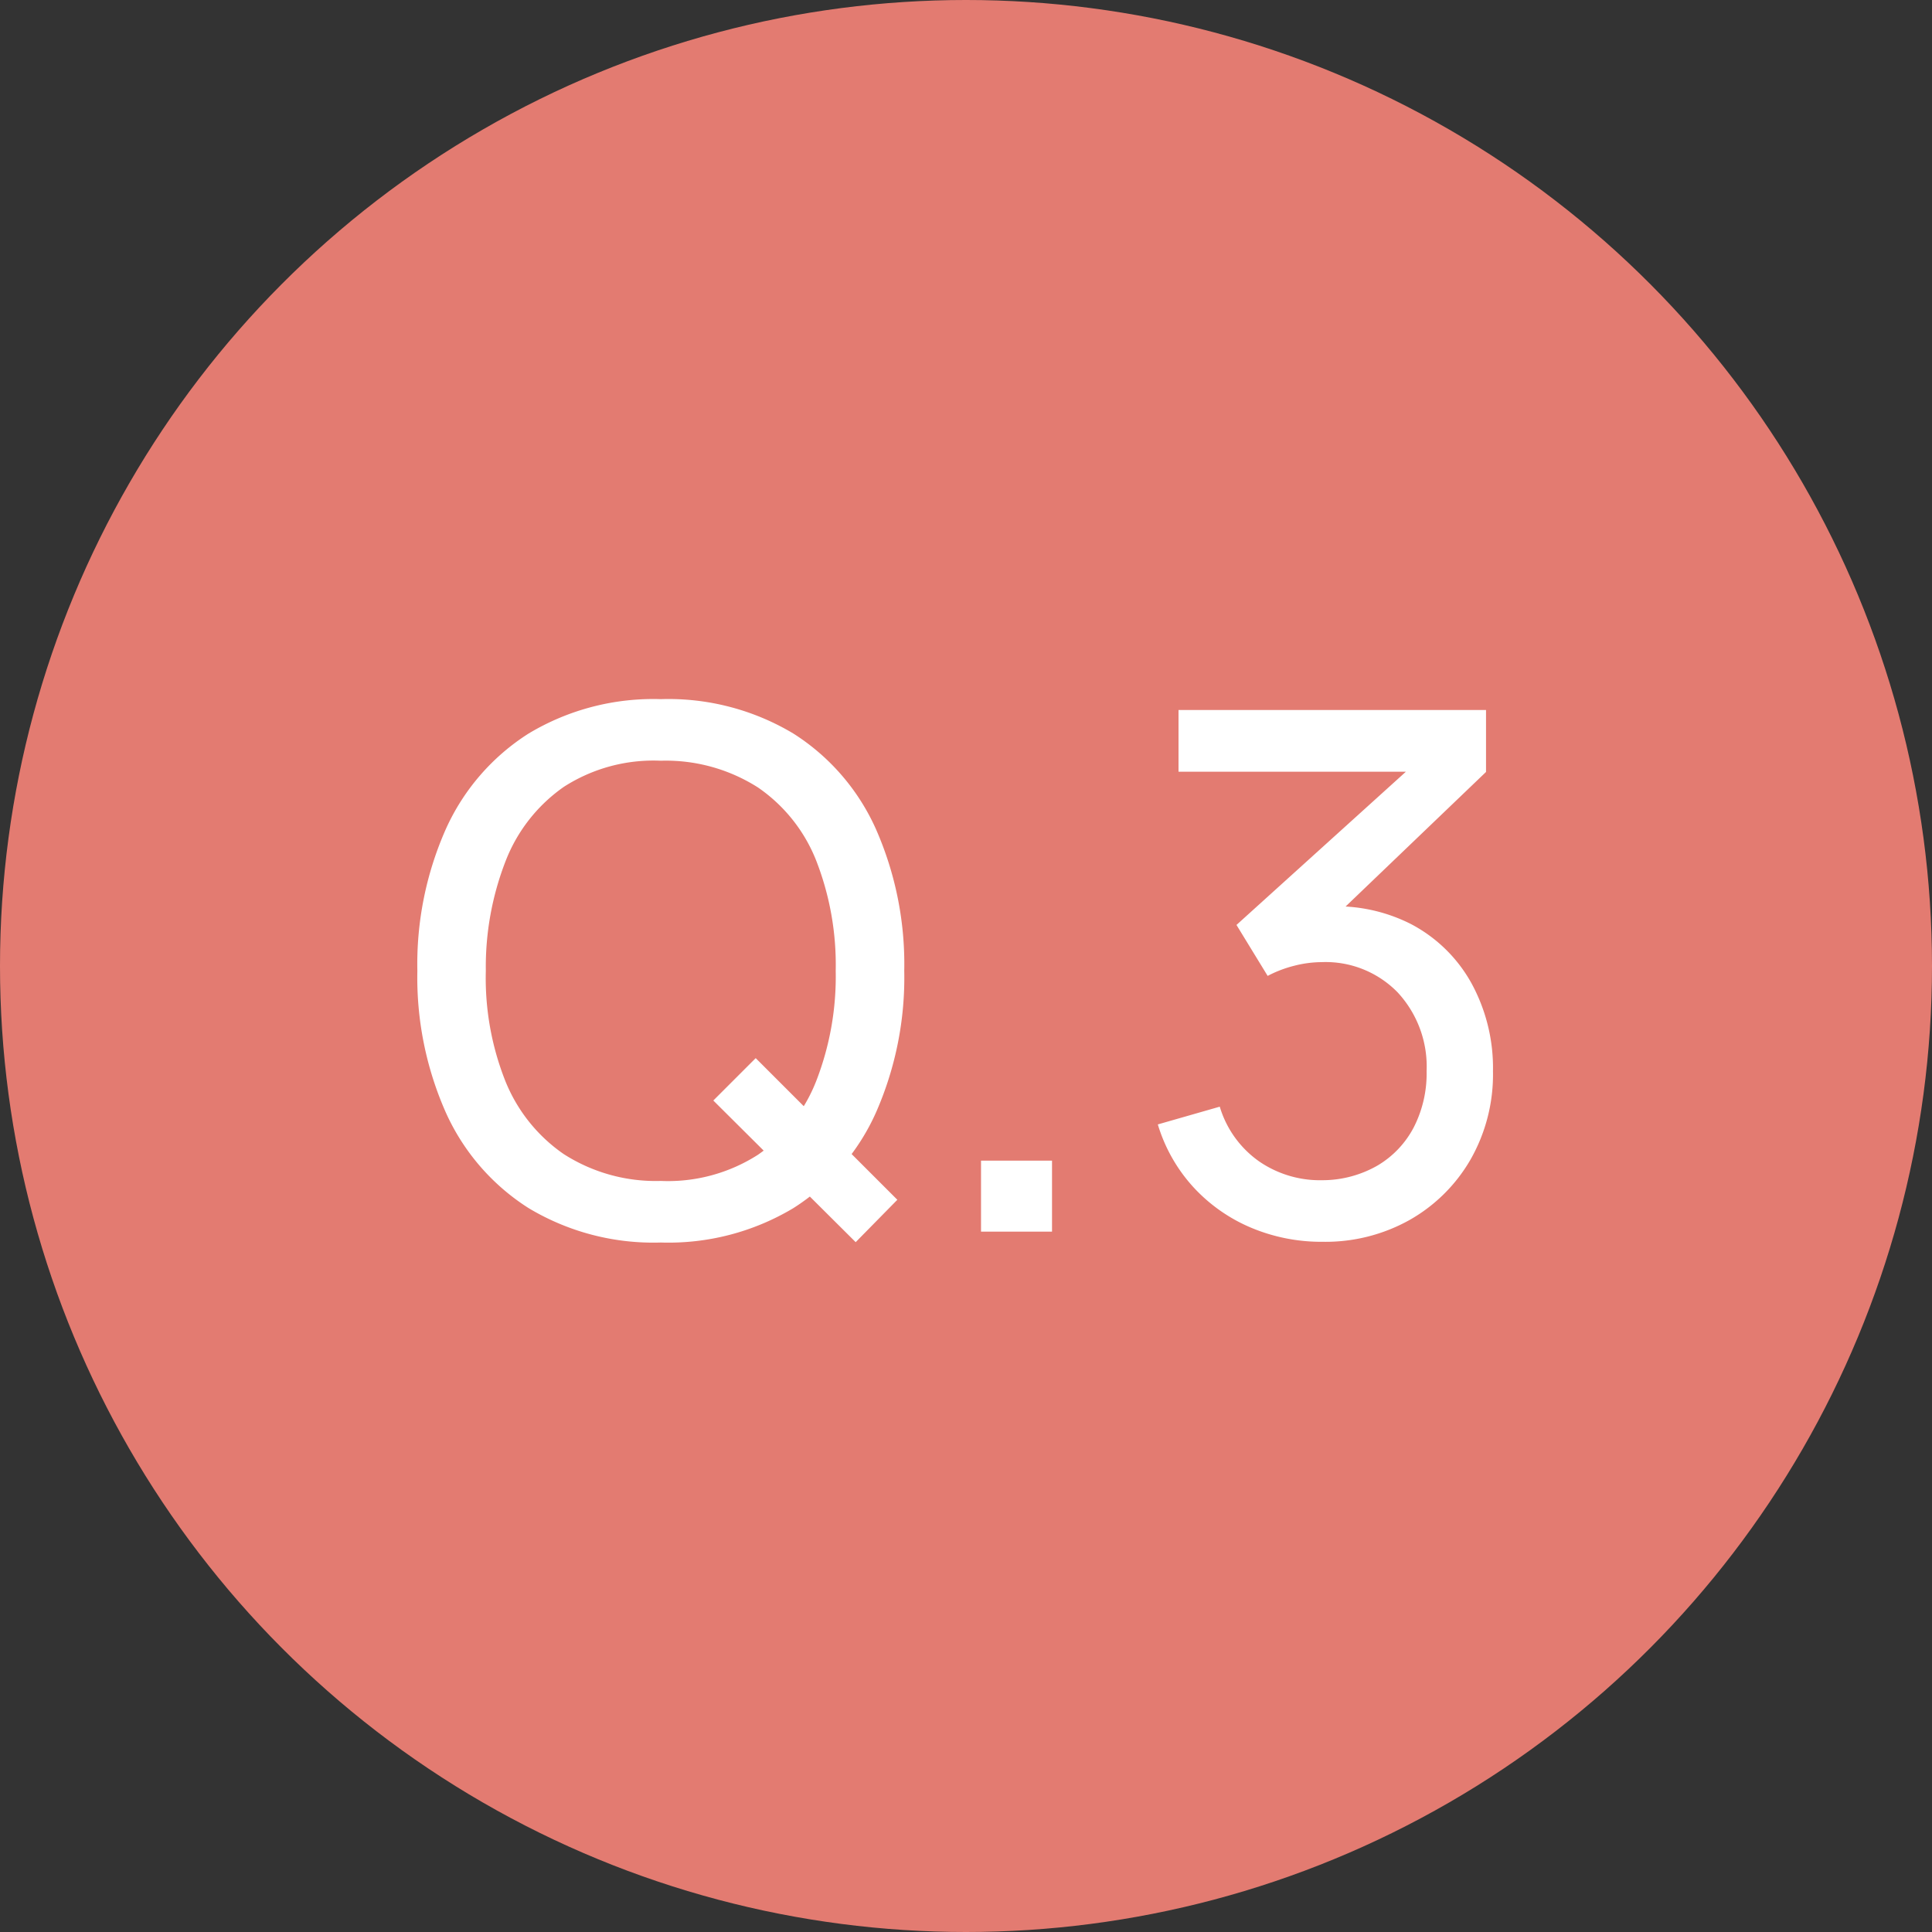
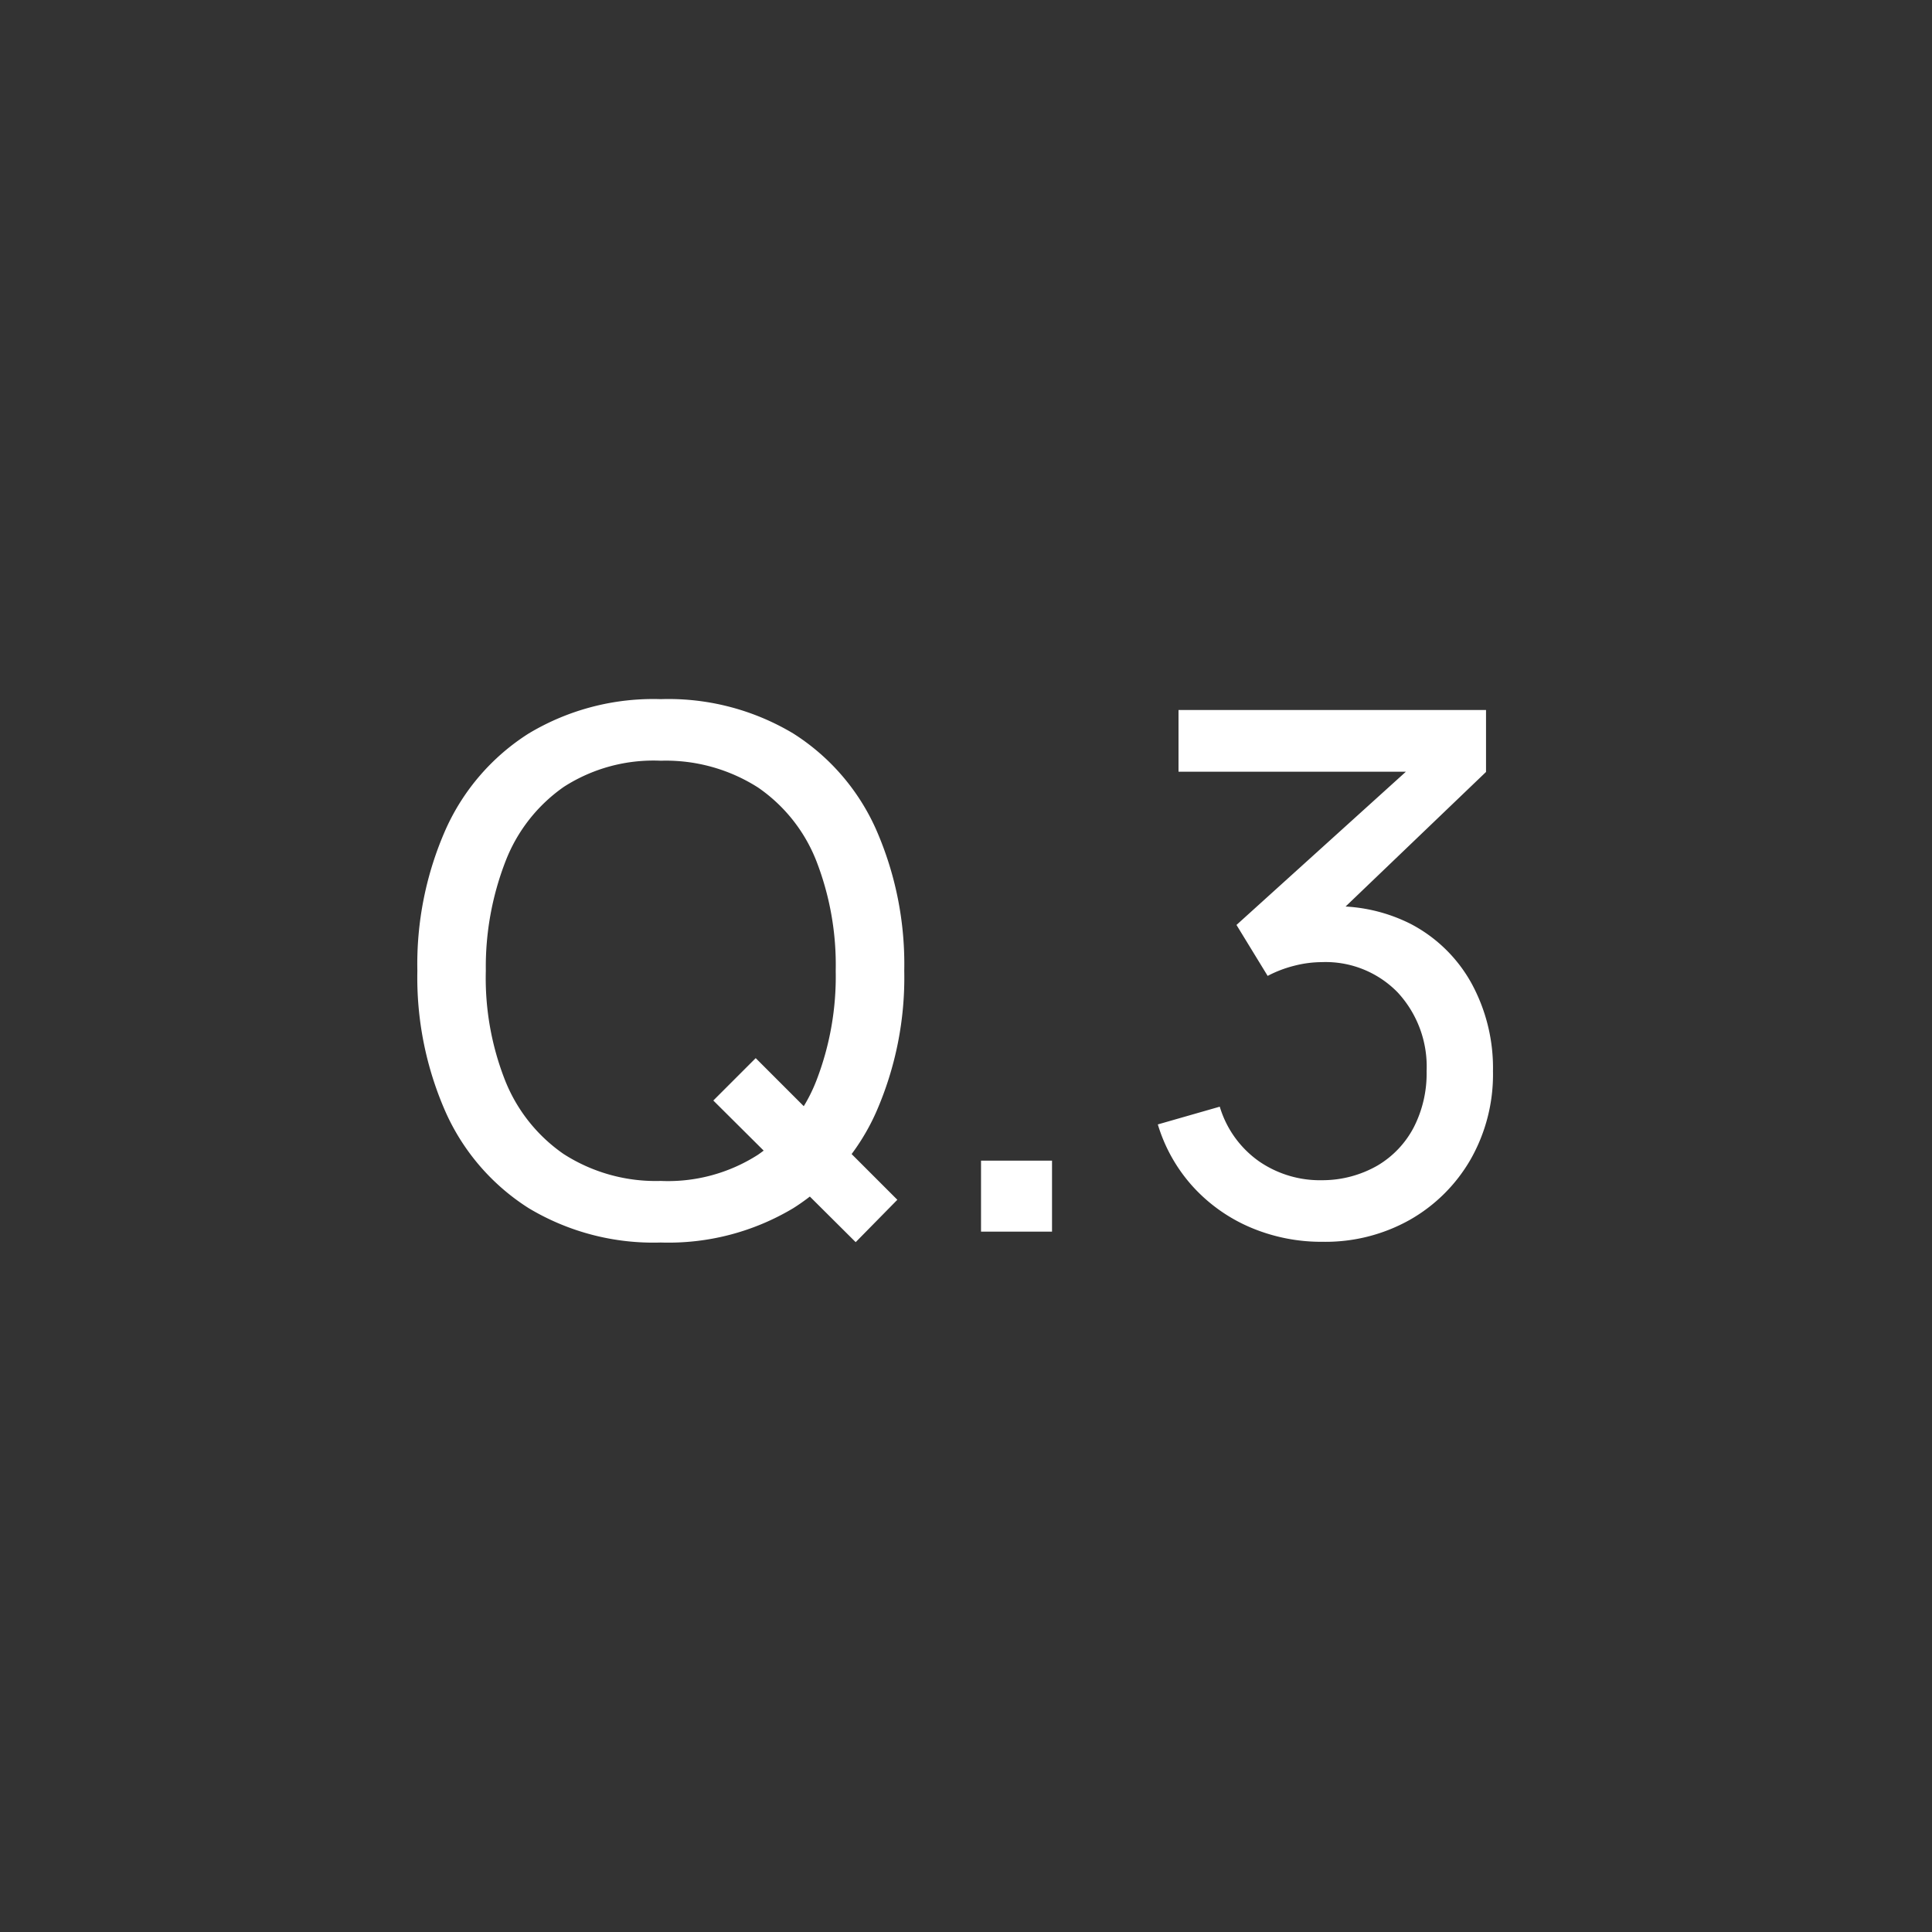
<svg xmlns="http://www.w3.org/2000/svg" width="80" height="80" viewBox="0 0 80 80">
  <rect x="0" y="0" width="80" height="80" fill="#333333" stroke="none" />
  <g id="グループ_6586" data-name="グループ 6586" transform="translate(-5082 -2559)">
-     <circle id="楕円形_135" data-name="楕円形 135" cx="40" cy="40" r="40" transform="translate(5082 2559)" fill="#e37b71" />
    <path id="パス_6734" data-name="パス 6734" d="M-4.568.435-10.463-5.43l1.755-1.755L-2.843-1.32Zm-8.07.015A10.028,10.028,0,0,1-18.112-.975a9.112,9.112,0,0,1-3.428-3.96A13.784,13.784,0,0,1-22.718-10.8a13.784,13.784,0,0,1,1.177-5.865,9.112,9.112,0,0,1,3.428-3.96,10.028,10.028,0,0,1,5.475-1.425,10.057,10.057,0,0,1,5.49,1.425,9.064,9.064,0,0,1,3.42,3.96A13.86,13.86,0,0,1-2.557-10.8a13.86,13.86,0,0,1-1.17,5.865,9.064,9.064,0,0,1-3.42,3.96A10.057,10.057,0,0,1-12.638.45Zm0-2.55A6.9,6.9,0,0,0-8.61-3.187,6.657,6.657,0,0,0-6.195-6.255a11.953,11.953,0,0,0,.8-4.545,11.882,11.882,0,0,0-.8-4.545A6.62,6.62,0,0,0-8.61-18.39a7.091,7.091,0,0,0-4.028-1.11,6.859,6.859,0,0,0-4.012,1.08,6.693,6.693,0,0,0-2.408,3.06,12.084,12.084,0,0,0-.825,4.56,11.563,11.563,0,0,0,.795,4.53,6.713,6.713,0,0,0,2.423,3.053A7.055,7.055,0,0,0-12.638-2.1ZM.622,0V-2.94h2.94V0ZM14.768.42a7.485,7.485,0,0,1-2.985-.593,6.858,6.858,0,0,1-2.377-1.68A6.708,6.708,0,0,1,7.943-4.44l2.565-.735a4.254,4.254,0,0,0,1.65,2.28,4.446,4.446,0,0,0,2.595.765,4.59,4.59,0,0,0,2.288-.608,3.974,3.974,0,0,0,1.5-1.582,4.893,4.893,0,0,0,.532-2.325,4.52,4.52,0,0,0-1.2-3.263,4.163,4.163,0,0,0-3.15-1.252,4.615,4.615,0,0,0-1.132.15,4.935,4.935,0,0,0-1.1.42L11.2-12.7l8.01-7.245.345.9H8.8V-21.6H21.533v2.565l-6.825,6.54-.03-.945a6.817,6.817,0,0,1,3.75.705,6.1,6.1,0,0,1,2.5,2.445,7.319,7.319,0,0,1,.893,3.645,7.114,7.114,0,0,1-.93,3.66,6.748,6.748,0,0,1-2.52,2.5A7.132,7.132,0,0,1,14.768.42Z" transform="translate(5122 2610)" fill="#fff" />
  </g>
</svg>